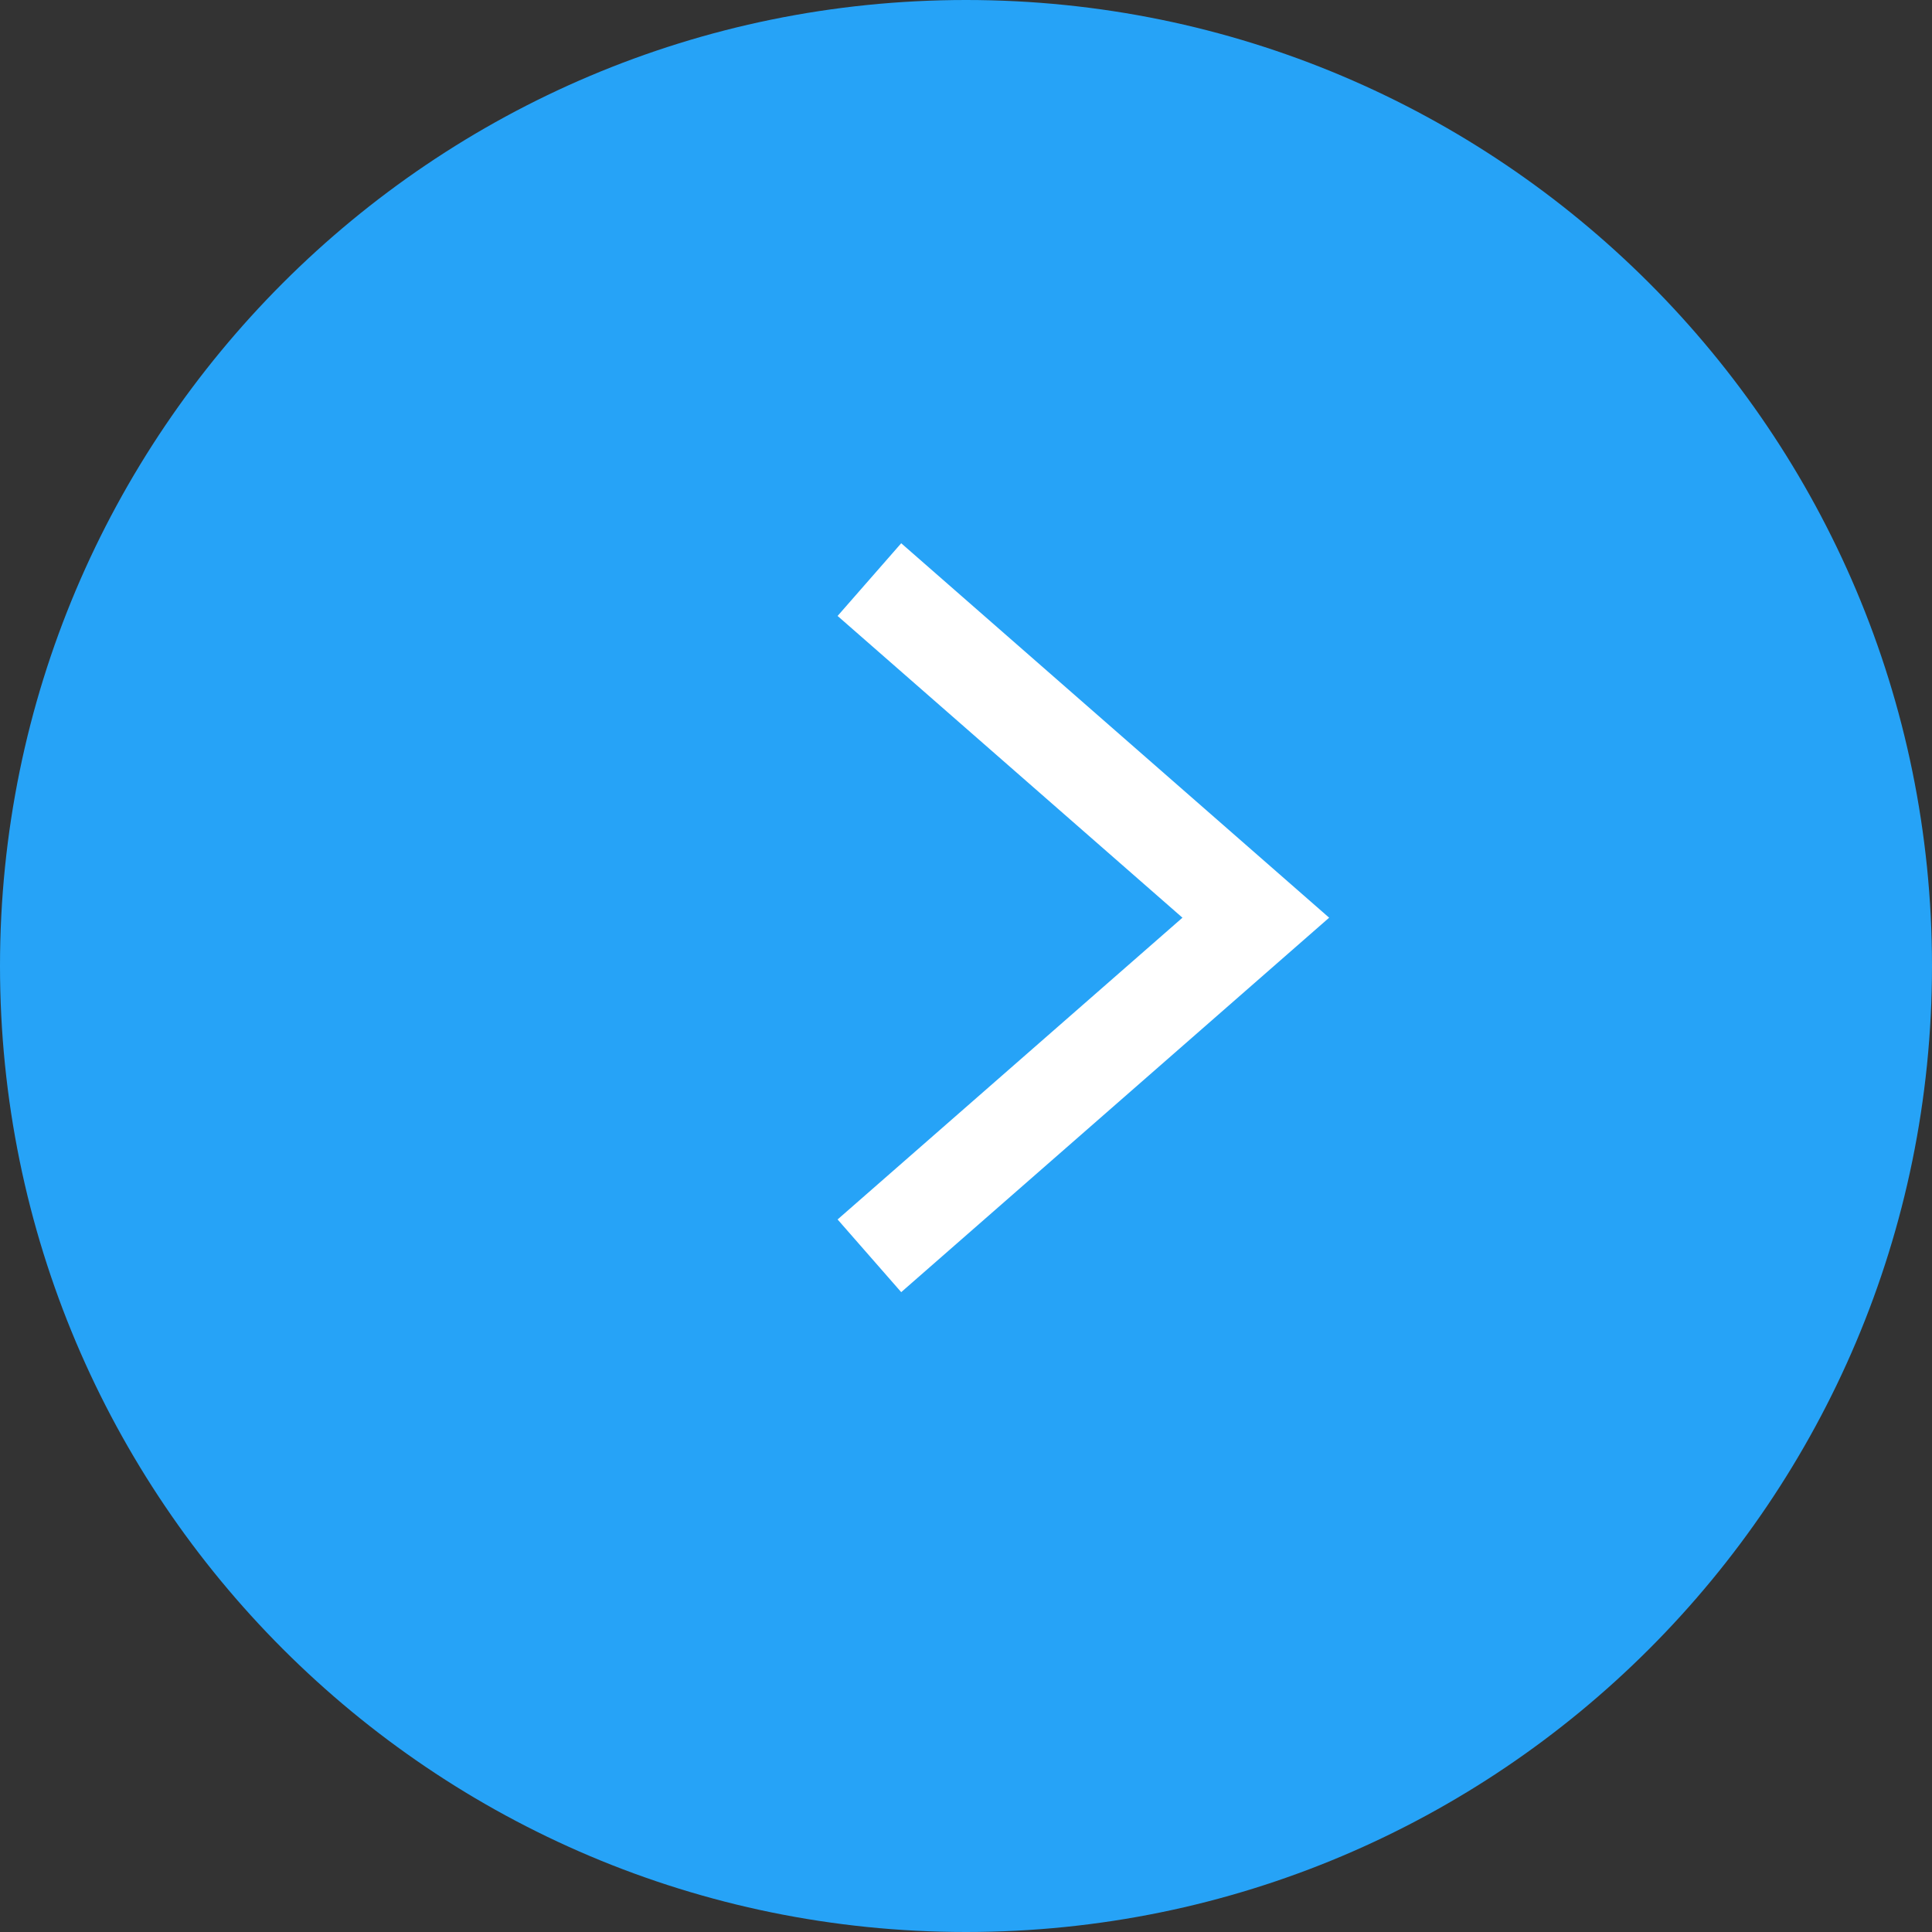
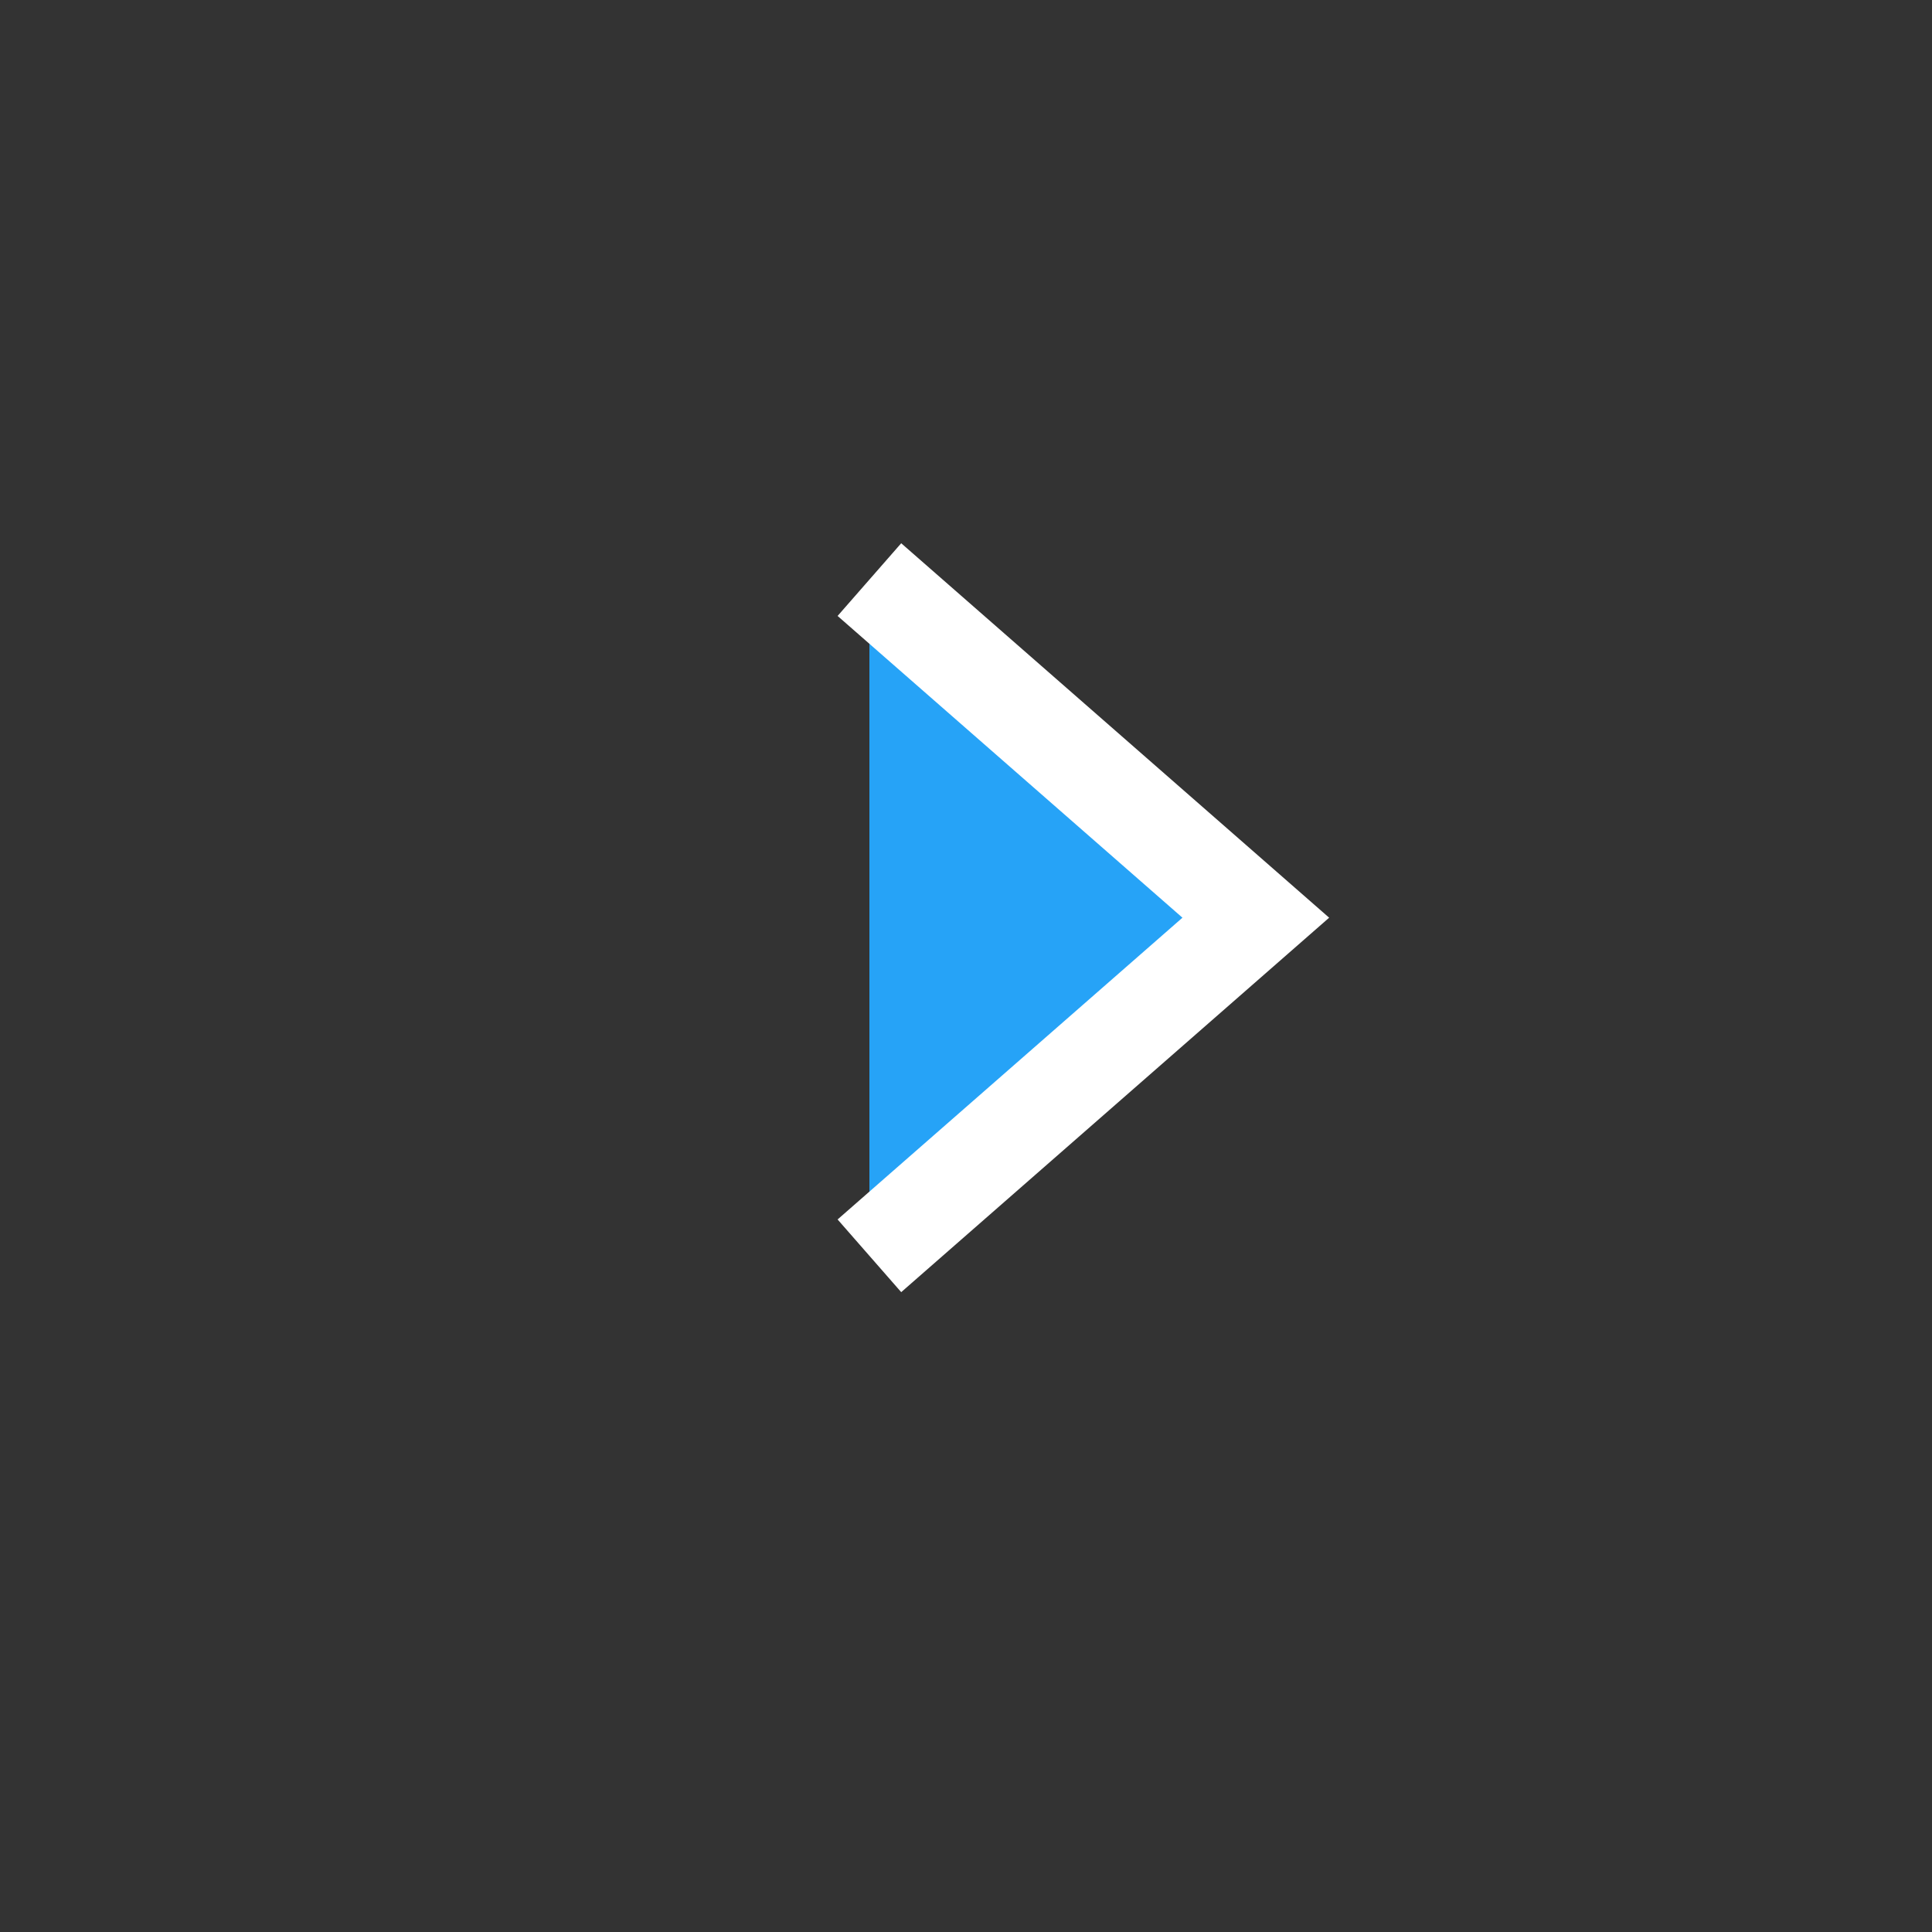
<svg xmlns="http://www.w3.org/2000/svg" width="20" height="20" viewBox="0 0 20 20" fill="none">
  <rect x="0" y="0" width="20" height="20" fill="#333333" stroke="none" />
-   <path d="M10 20C15.523 20 20 15.523 20 10C20 4.477 15.523 0 10 0C4.477 0 0 4.477 0 10C0 15.523 4.477 20 10 20Z" fill="#26A3F7" />
  <path d="M9 6L13 9.5L9 13" fill="#26A3F7" />
  <path d="M9 6L13 9.5L9 13" stroke="white" stroke-miterlimit="10" />
</svg>